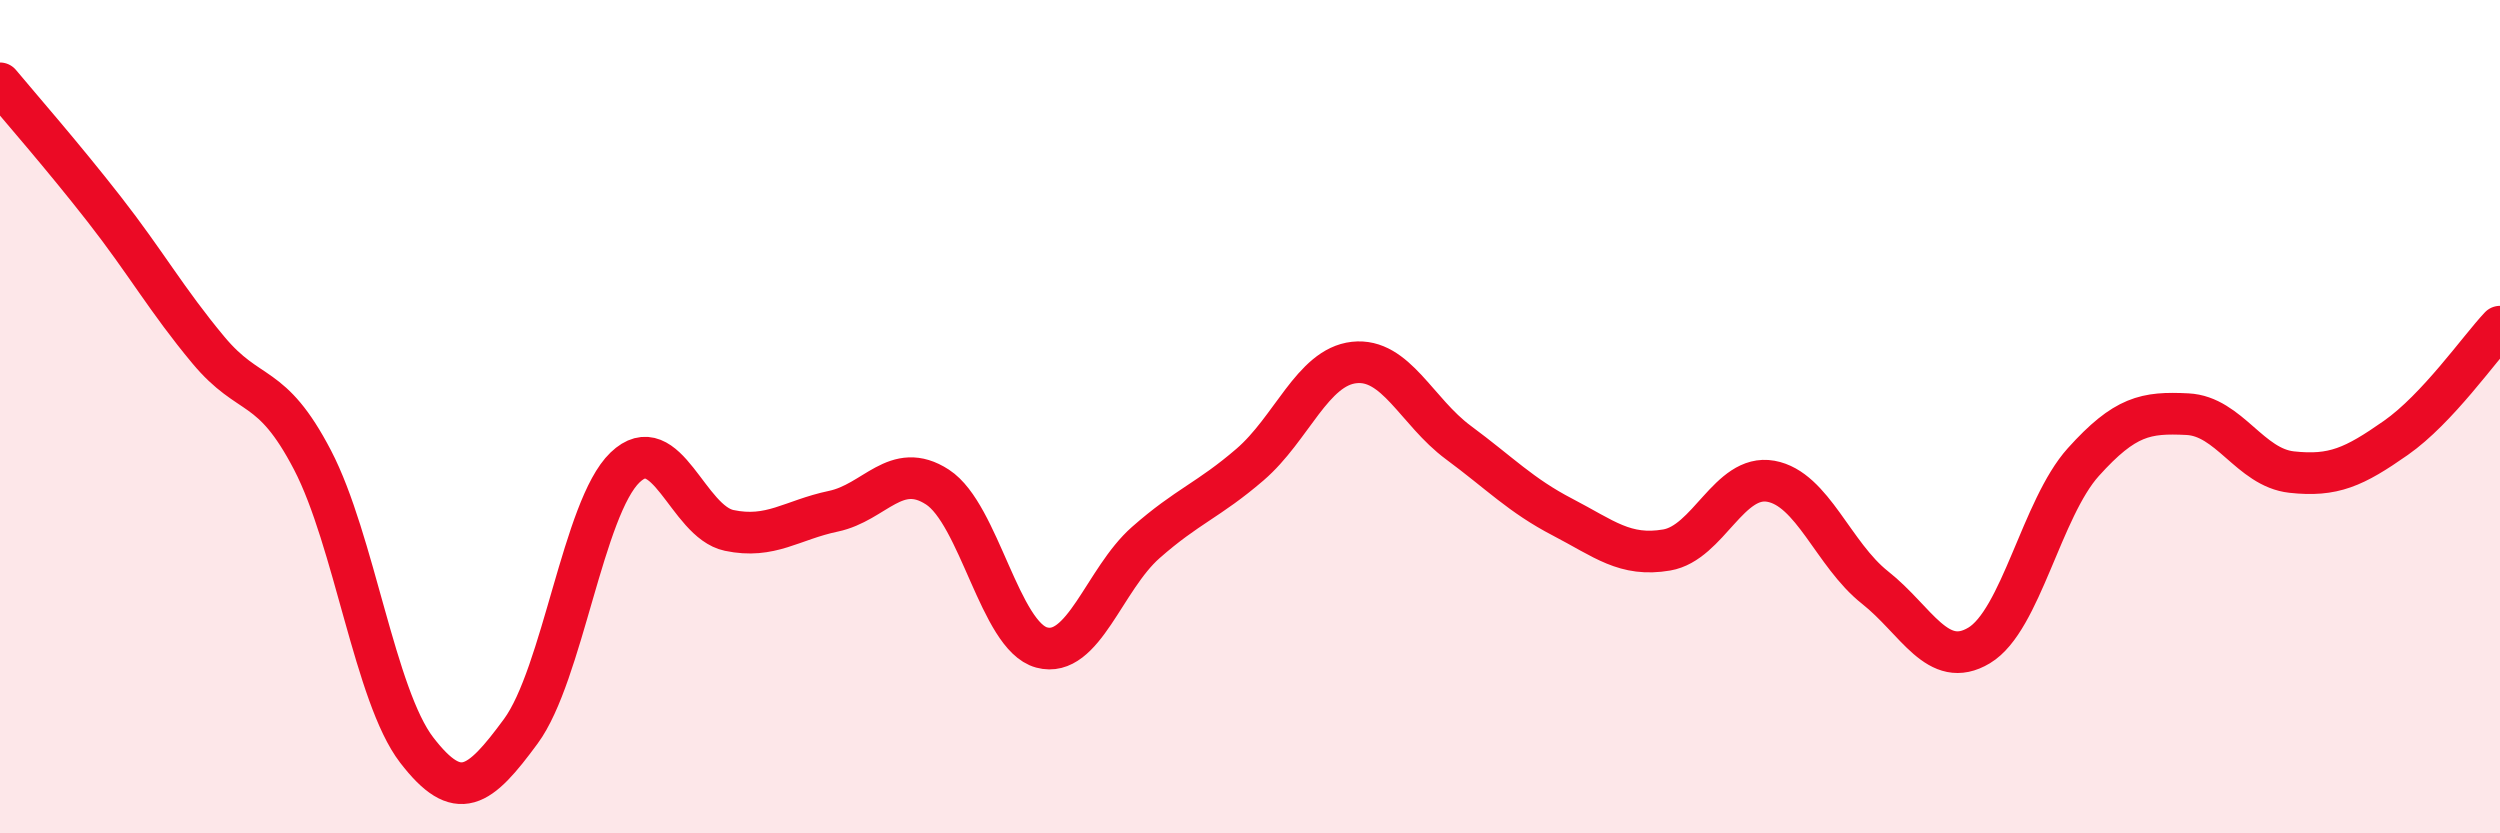
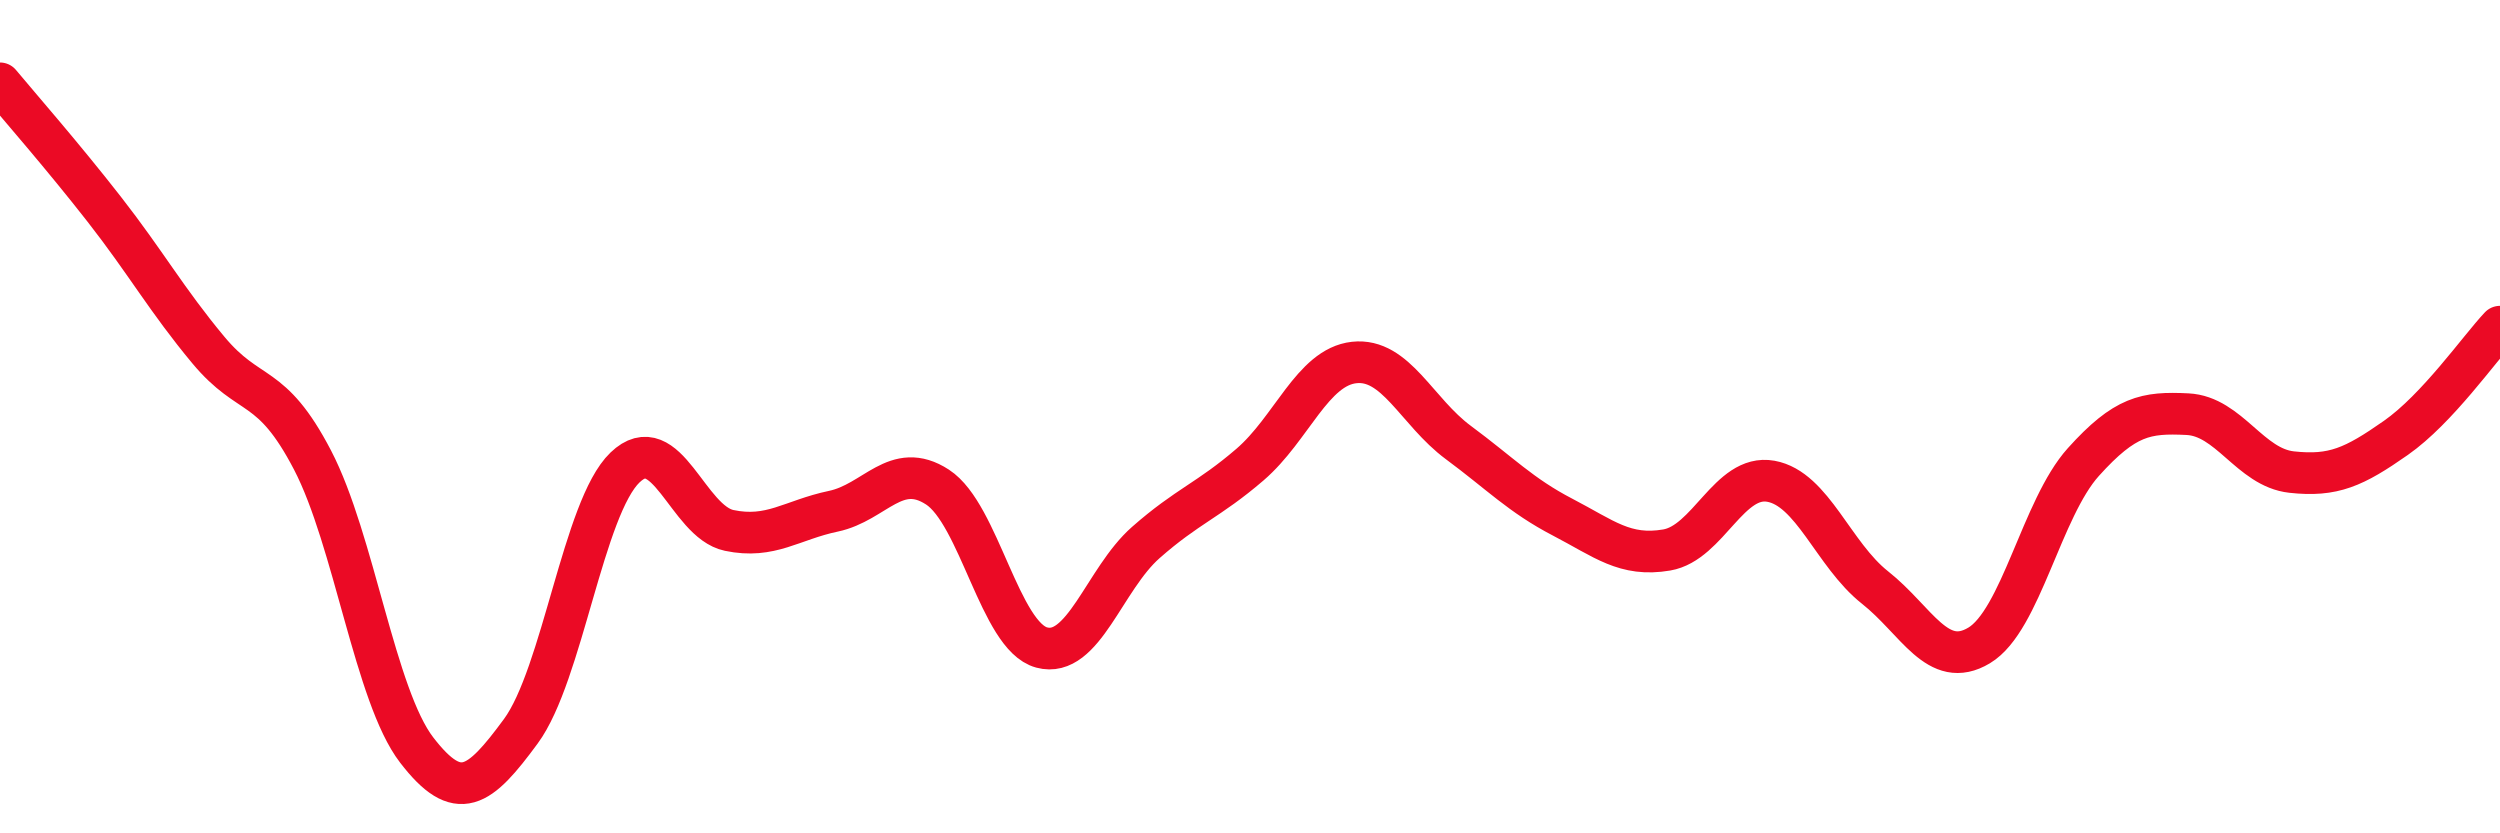
<svg xmlns="http://www.w3.org/2000/svg" width="60" height="20" viewBox="0 0 60 20">
-   <path d="M 0,2 C 0.5,2.6 1.5,3.74 2.5,5.02 C 3.5,6.3 4,7.2 5,8.4 C 6,9.6 6.5,9.12 7.5,11.04 C 8.5,12.96 9,16.7 10,18 C 11,19.3 11.5,18.91 12.5,17.55 C 13.5,16.19 14,12.18 15,11.22 C 16,10.26 16.5,12.52 17.5,12.73 C 18.5,12.94 19,12.48 20,12.27 C 21,12.06 21.5,11.04 22.5,11.69 C 23.5,12.34 24,15.27 25,15.54 C 26,15.81 26.5,13.9 27.5,13.02 C 28.5,12.14 29,12.01 30,11.15 C 31,10.29 31.5,8.81 32.5,8.7 C 33.5,8.59 34,9.88 35,10.62 C 36,11.36 36.5,11.89 37.5,12.41 C 38.5,12.93 39,13.37 40,13.2 C 41,13.03 41.5,11.37 42.5,11.55 C 43.5,11.73 44,13.31 45,14.1 C 46,14.89 46.5,16.09 47.5,15.49 C 48.5,14.89 49,12.2 50,11.09 C 51,9.98 51.5,9.89 52.5,9.94 C 53.5,9.99 54,11.22 55,11.33 C 56,11.44 56.5,11.21 57.5,10.51 C 58.5,9.81 59.5,8.37 60,7.84L60 20L0 20Z" fill="#EB0A25" opacity="0.1" stroke-linecap="round" stroke-linejoin="round" />
  <path d="M 0,2 C 0.5,2.6 1.5,3.74 2.5,5.02 C 3.5,6.3 4,7.2 5,8.4 C 6,9.6 6.5,9.12 7.5,11.04 C 8.5,12.96 9,16.7 10,18 C 11,19.3 11.5,18.91 12.5,17.55 C 13.5,16.19 14,12.18 15,11.22 C 16,10.26 16.5,12.52 17.5,12.73 C 18.5,12.94 19,12.48 20,12.27 C 21,12.06 21.5,11.04 22.5,11.69 C 23.5,12.34 24,15.27 25,15.54 C 26,15.81 26.5,13.9 27.5,13.02 C 28.5,12.14 29,12.01 30,11.15 C 31,10.29 31.5,8.81 32.5,8.7 C 33.5,8.59 34,9.88 35,10.62 C 36,11.36 36.5,11.89 37.5,12.41 C 38.5,12.93 39,13.37 40,13.2 C 41,13.03 41.5,11.37 42.5,11.55 C 43.5,11.73 44,13.31 45,14.1 C 46,14.89 46.5,16.09 47.5,15.49 C 48.5,14.89 49,12.2 50,11.09 C 51,9.98 51.5,9.89 52.5,9.94 C 53.5,9.99 54,11.22 55,11.33 C 56,11.44 56.5,11.21 57.5,10.51 C 58.5,9.81 59.5,8.37 60,7.84" stroke="#EB0A25" stroke-width="1" fill="none" stroke-linecap="round" stroke-linejoin="round" />
</svg>